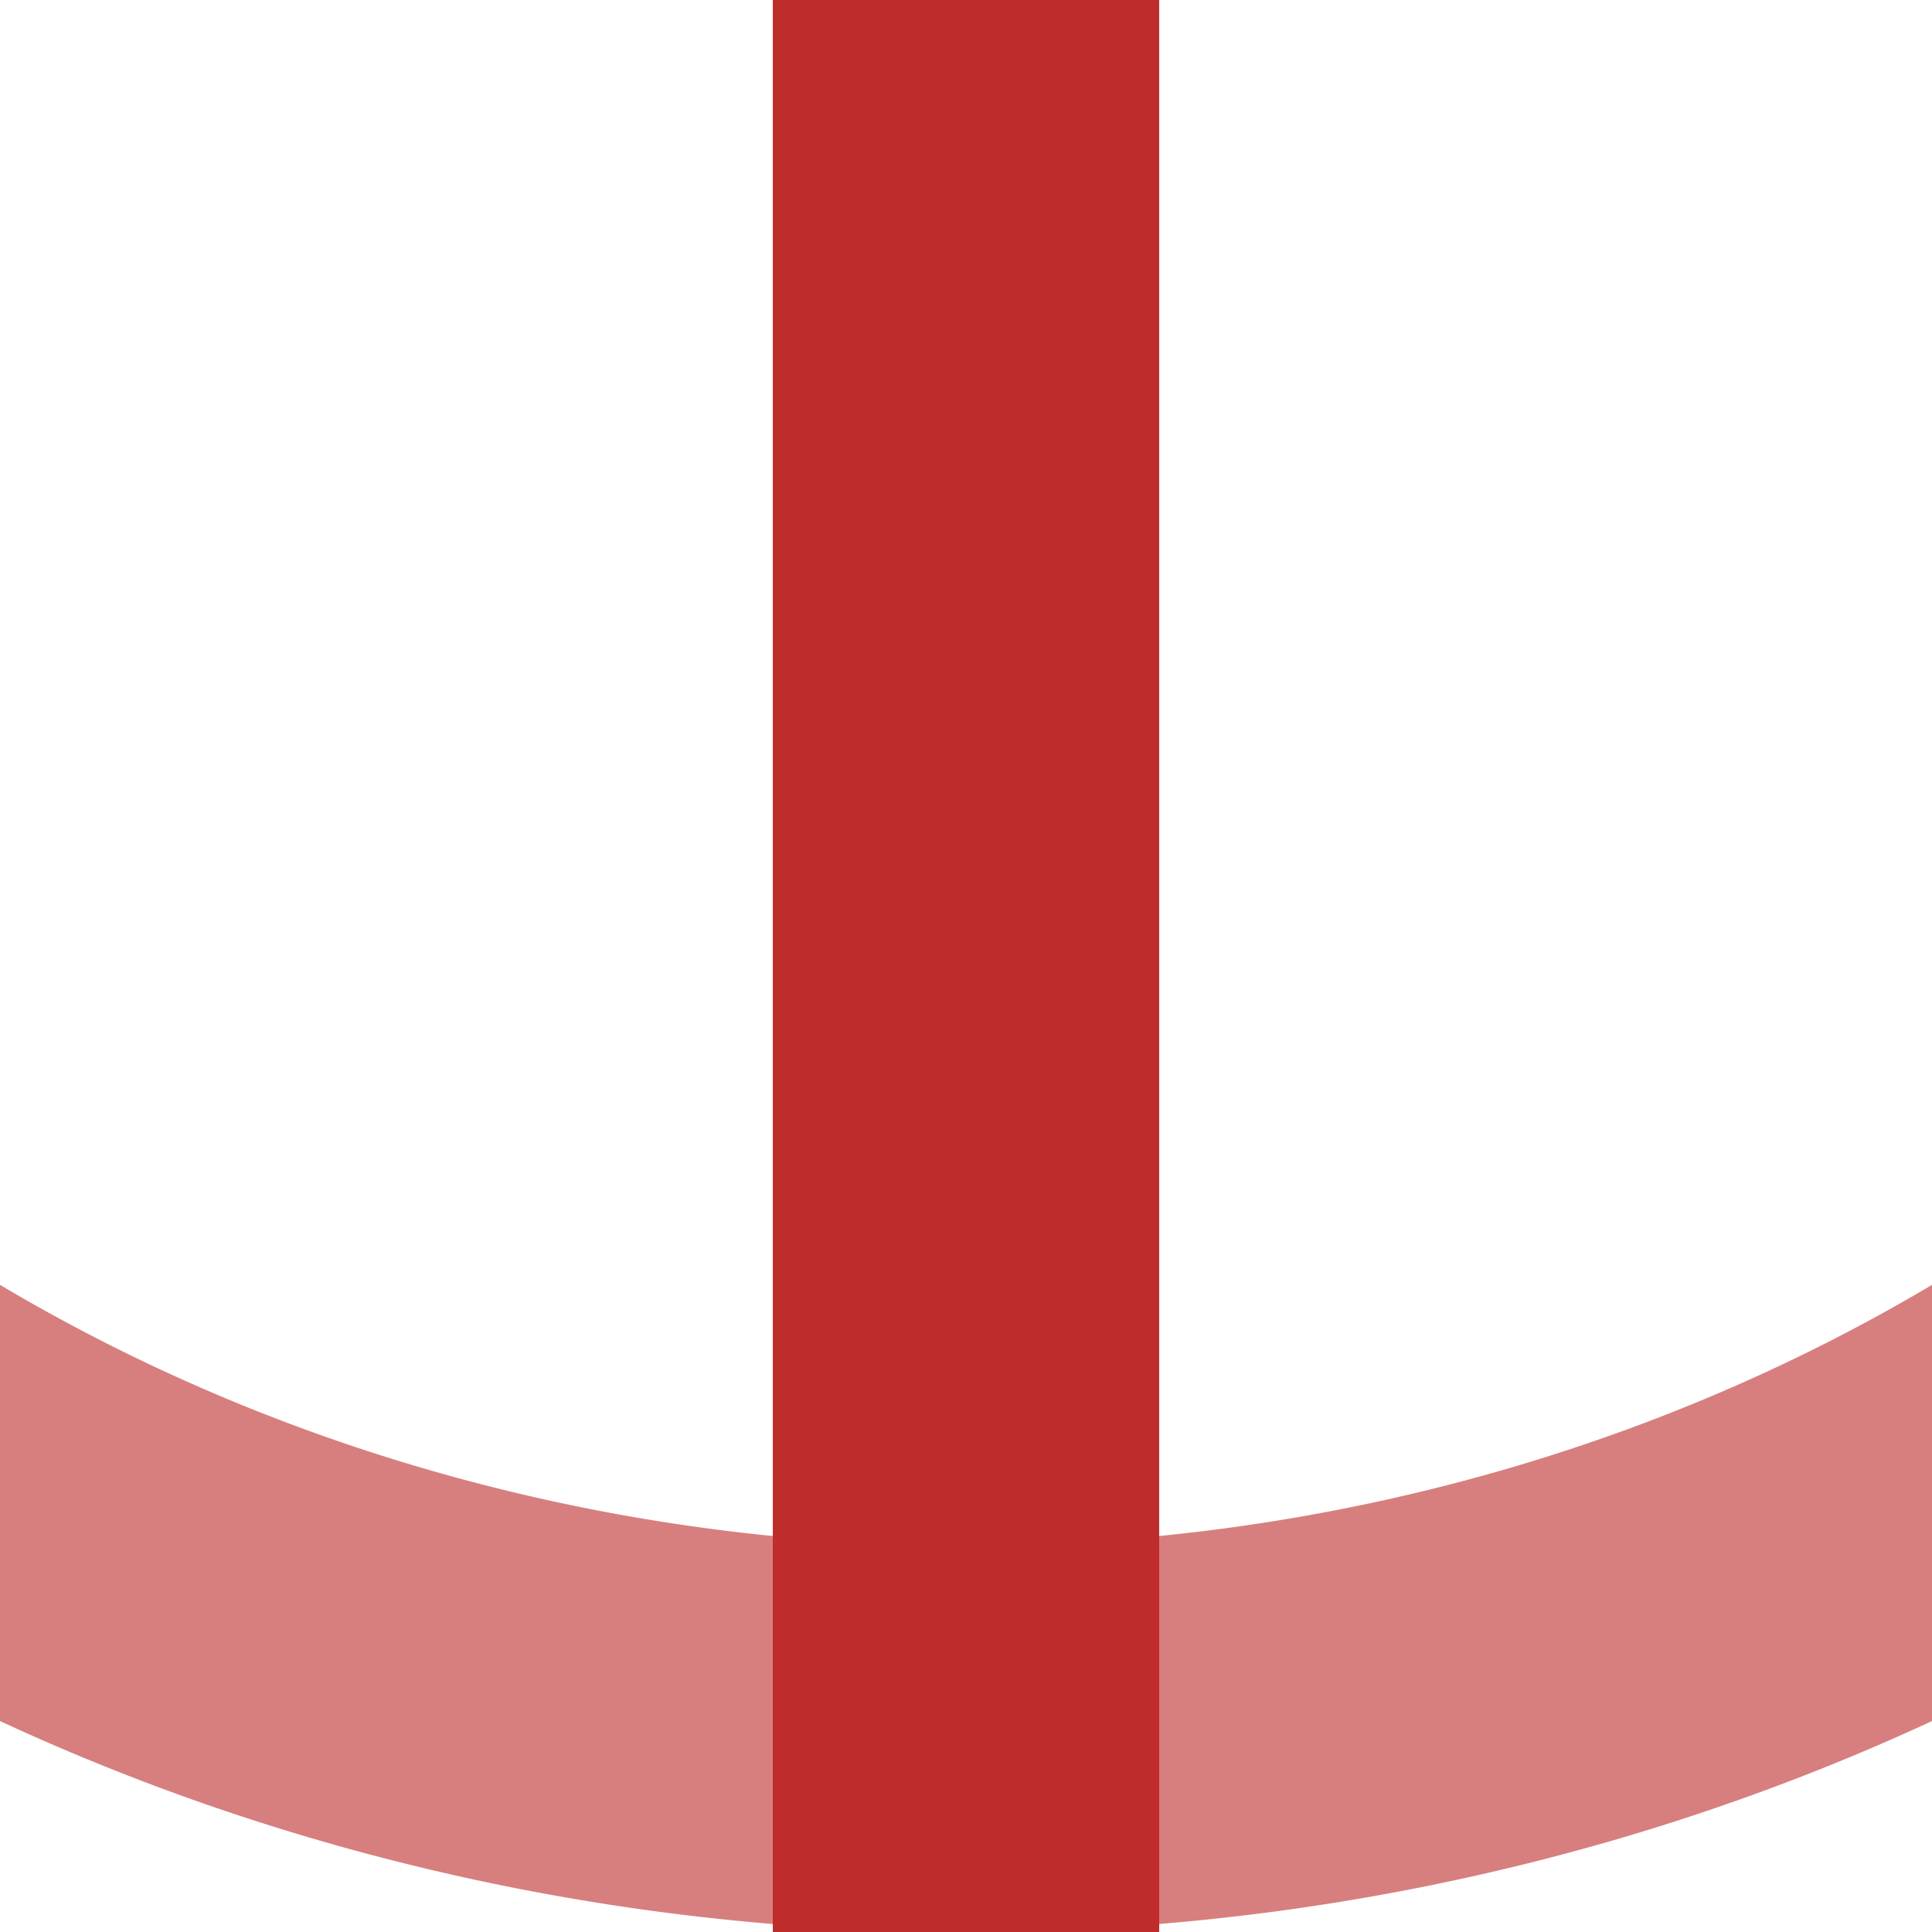
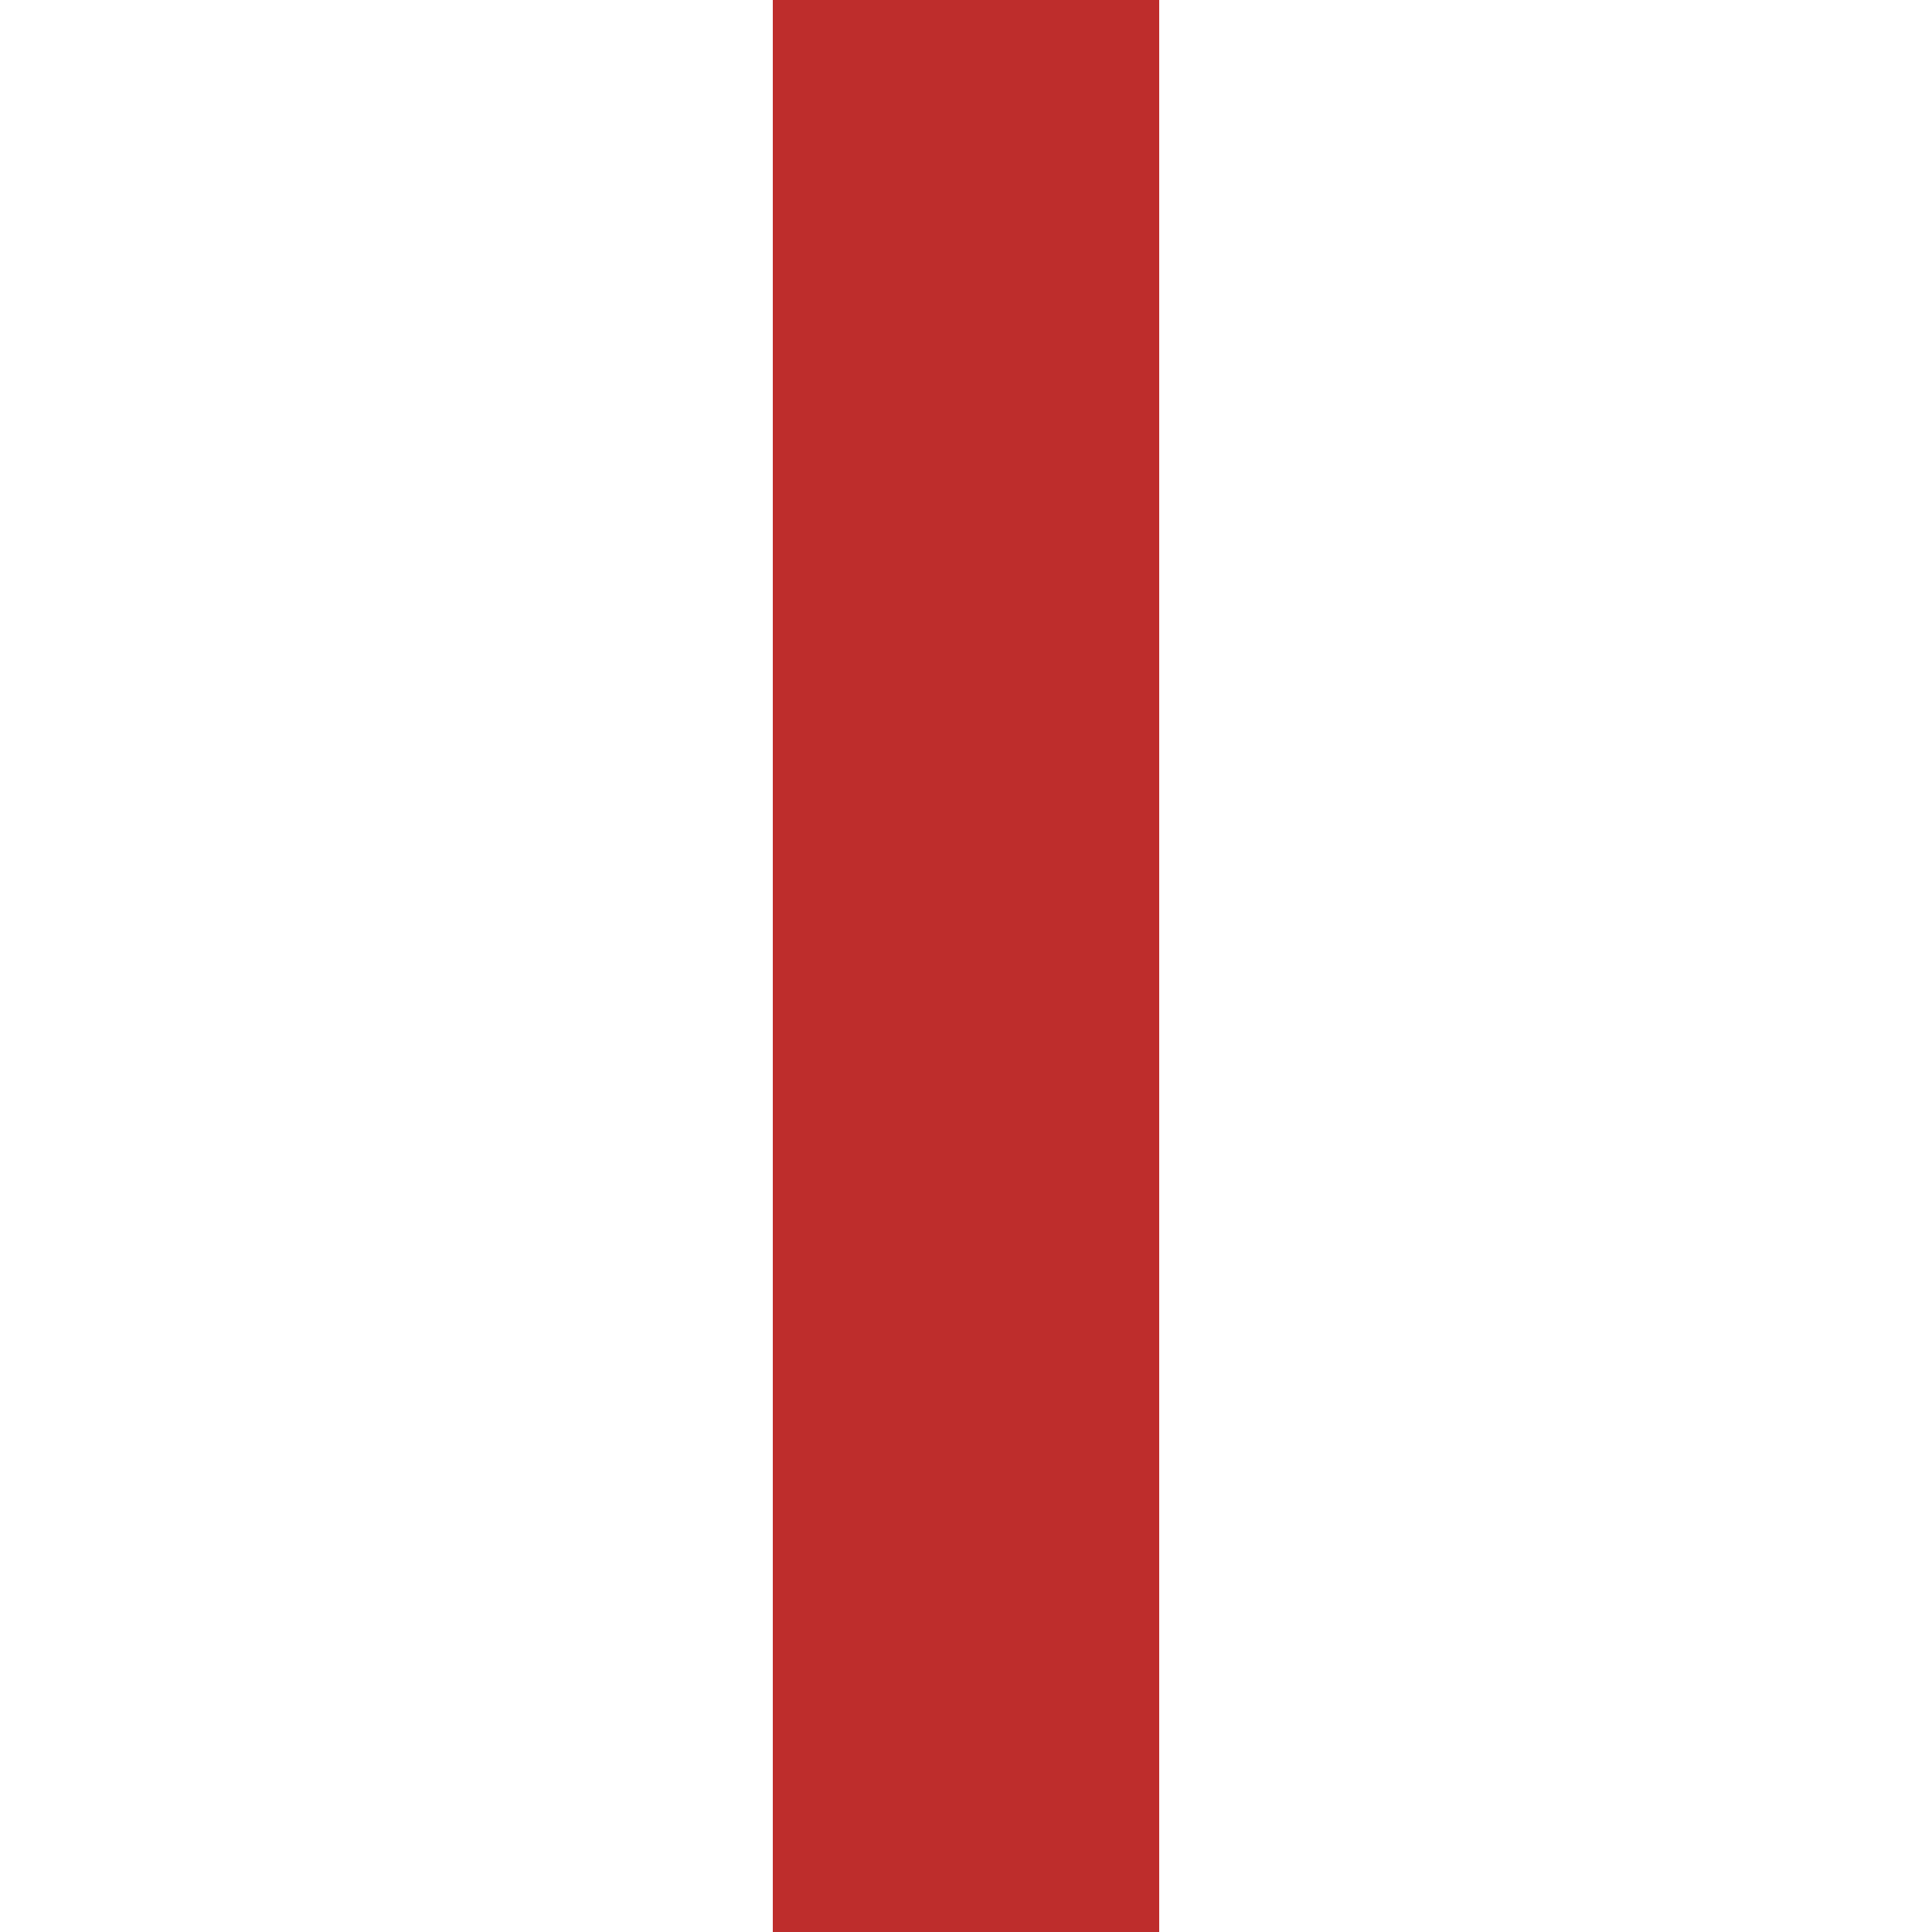
<svg xmlns="http://www.w3.org/2000/svg" width="500" height="500">
  <title>e-3KRZ</title>
  <g stroke-width="100" fill="none">
-     <path d="M -250,0 A 500 450 0 0 0 750,0" stroke="#d77f7e" stroke-width="100" fill="none" />
    <path d="M 250,0 V 500" stroke="#be2d2c" stroke-width="100" fill="none" />
  </g>
</svg>